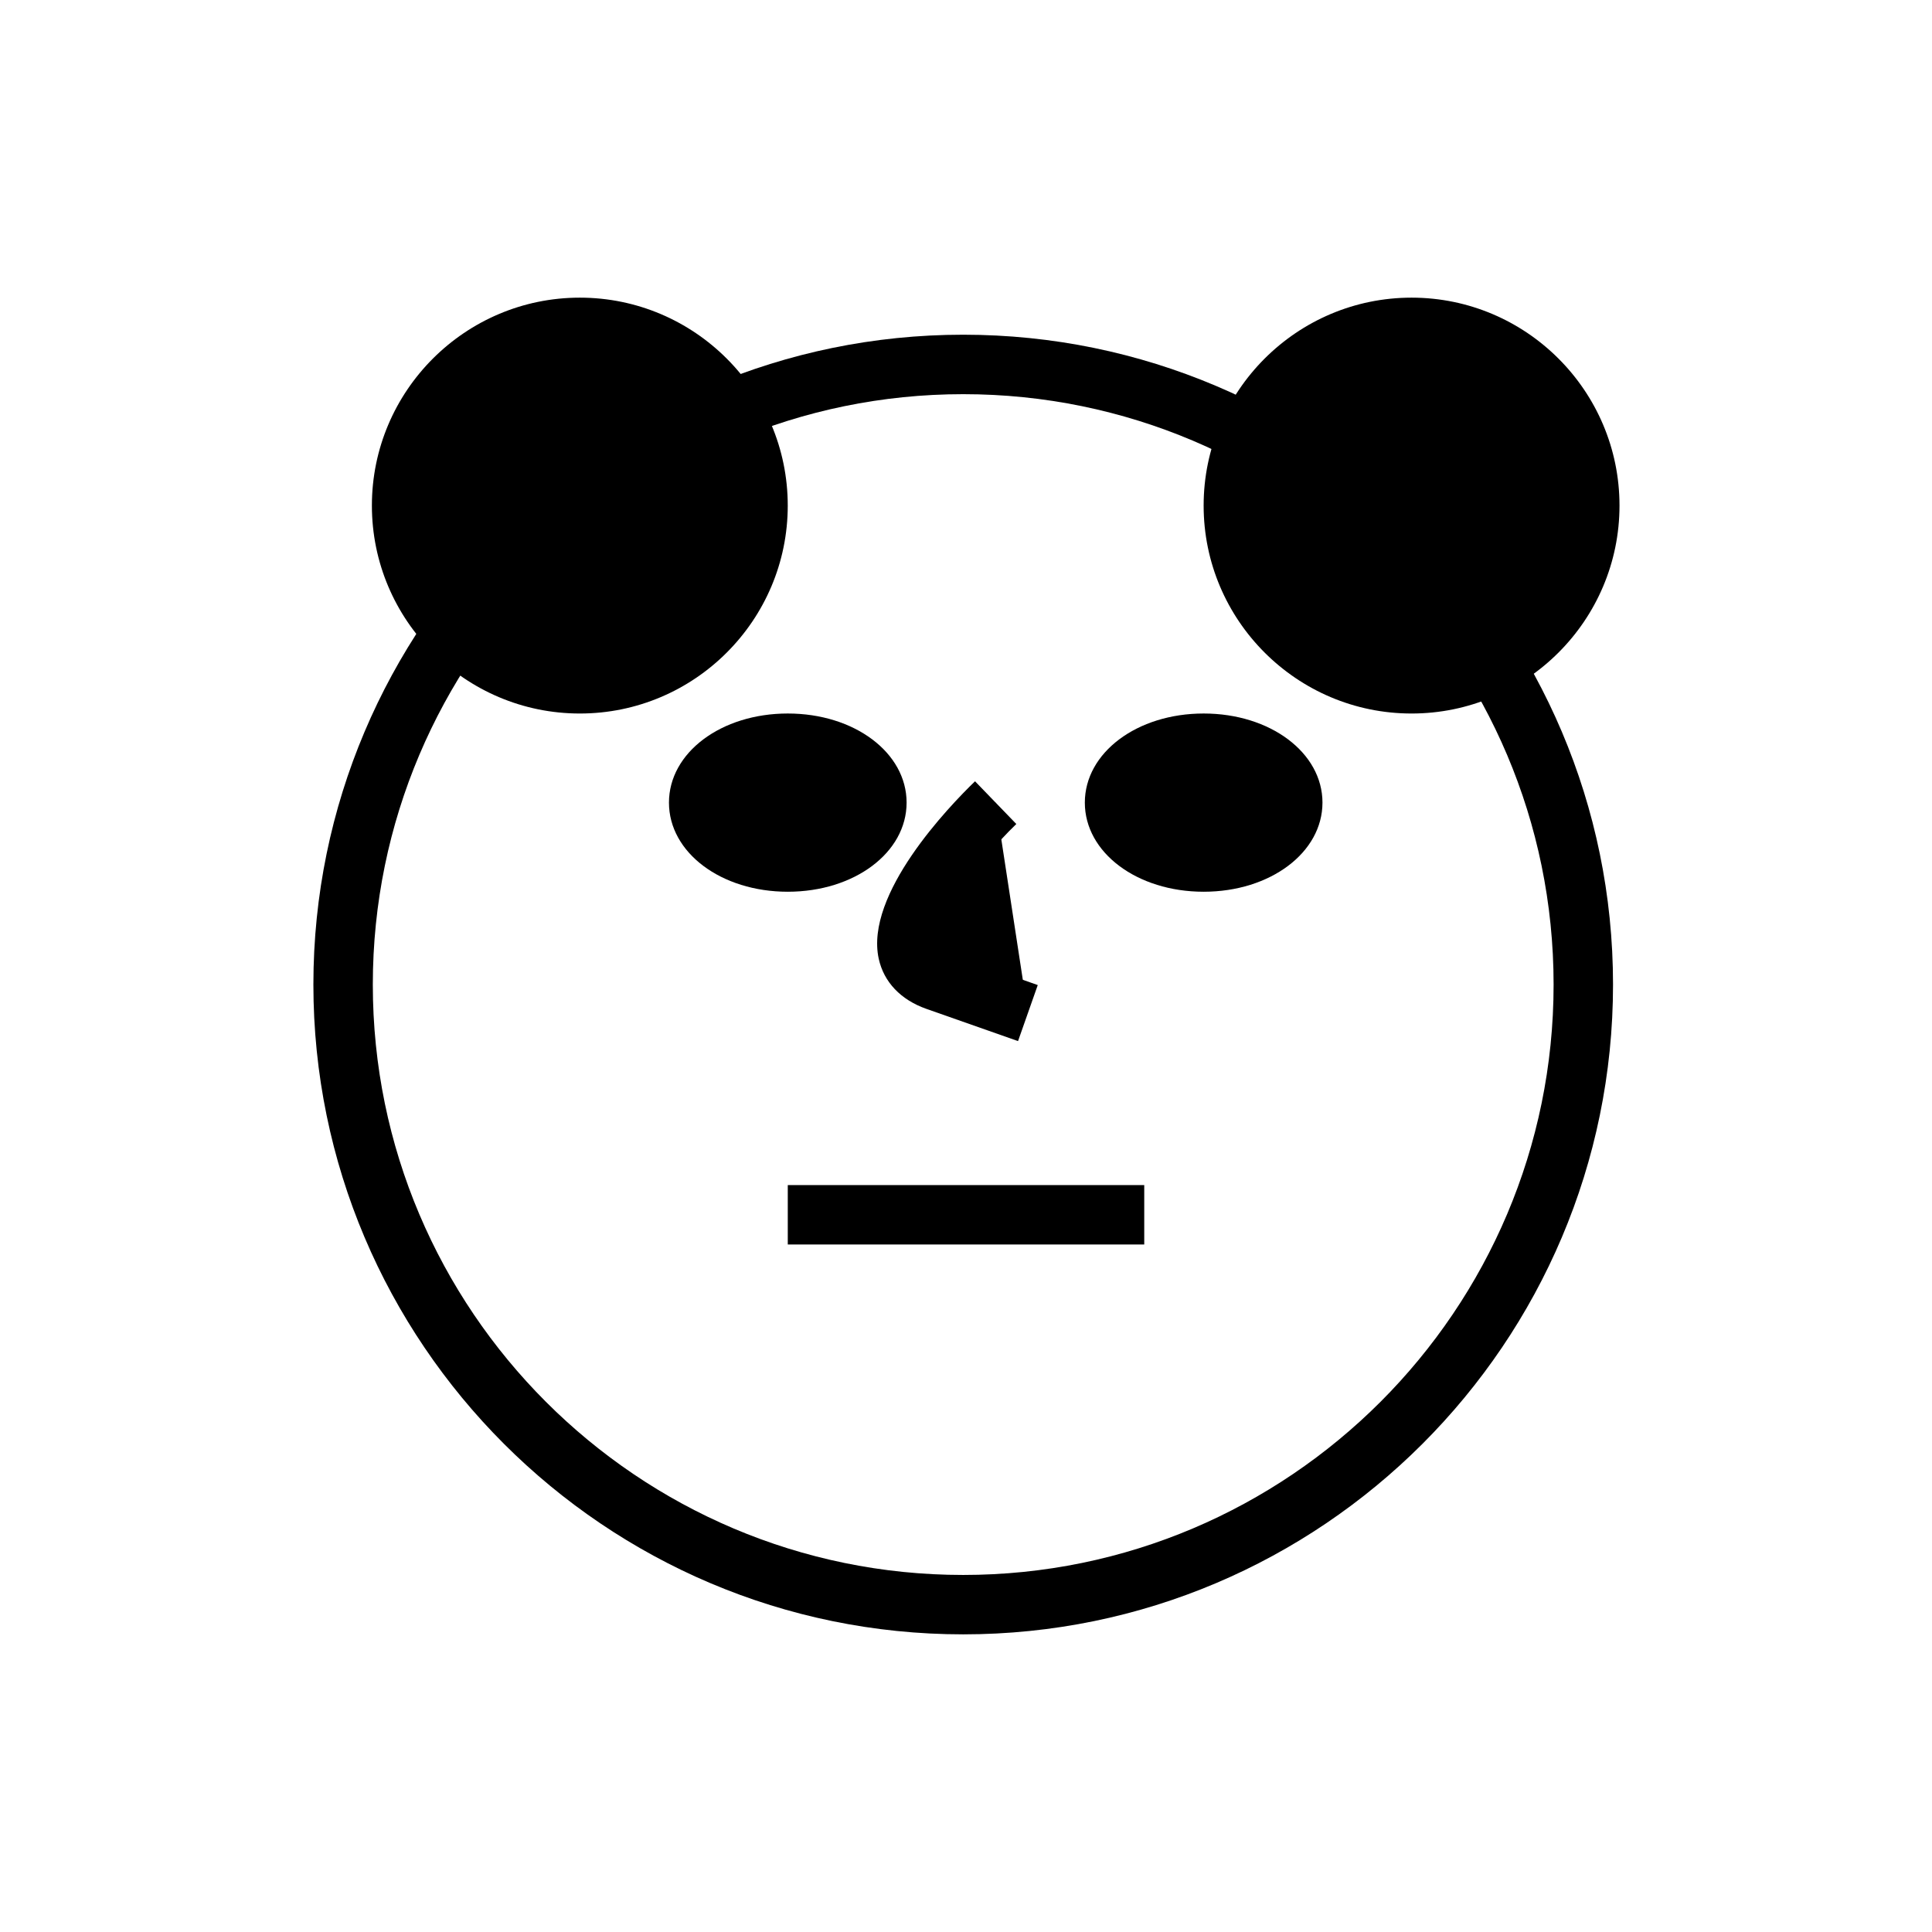
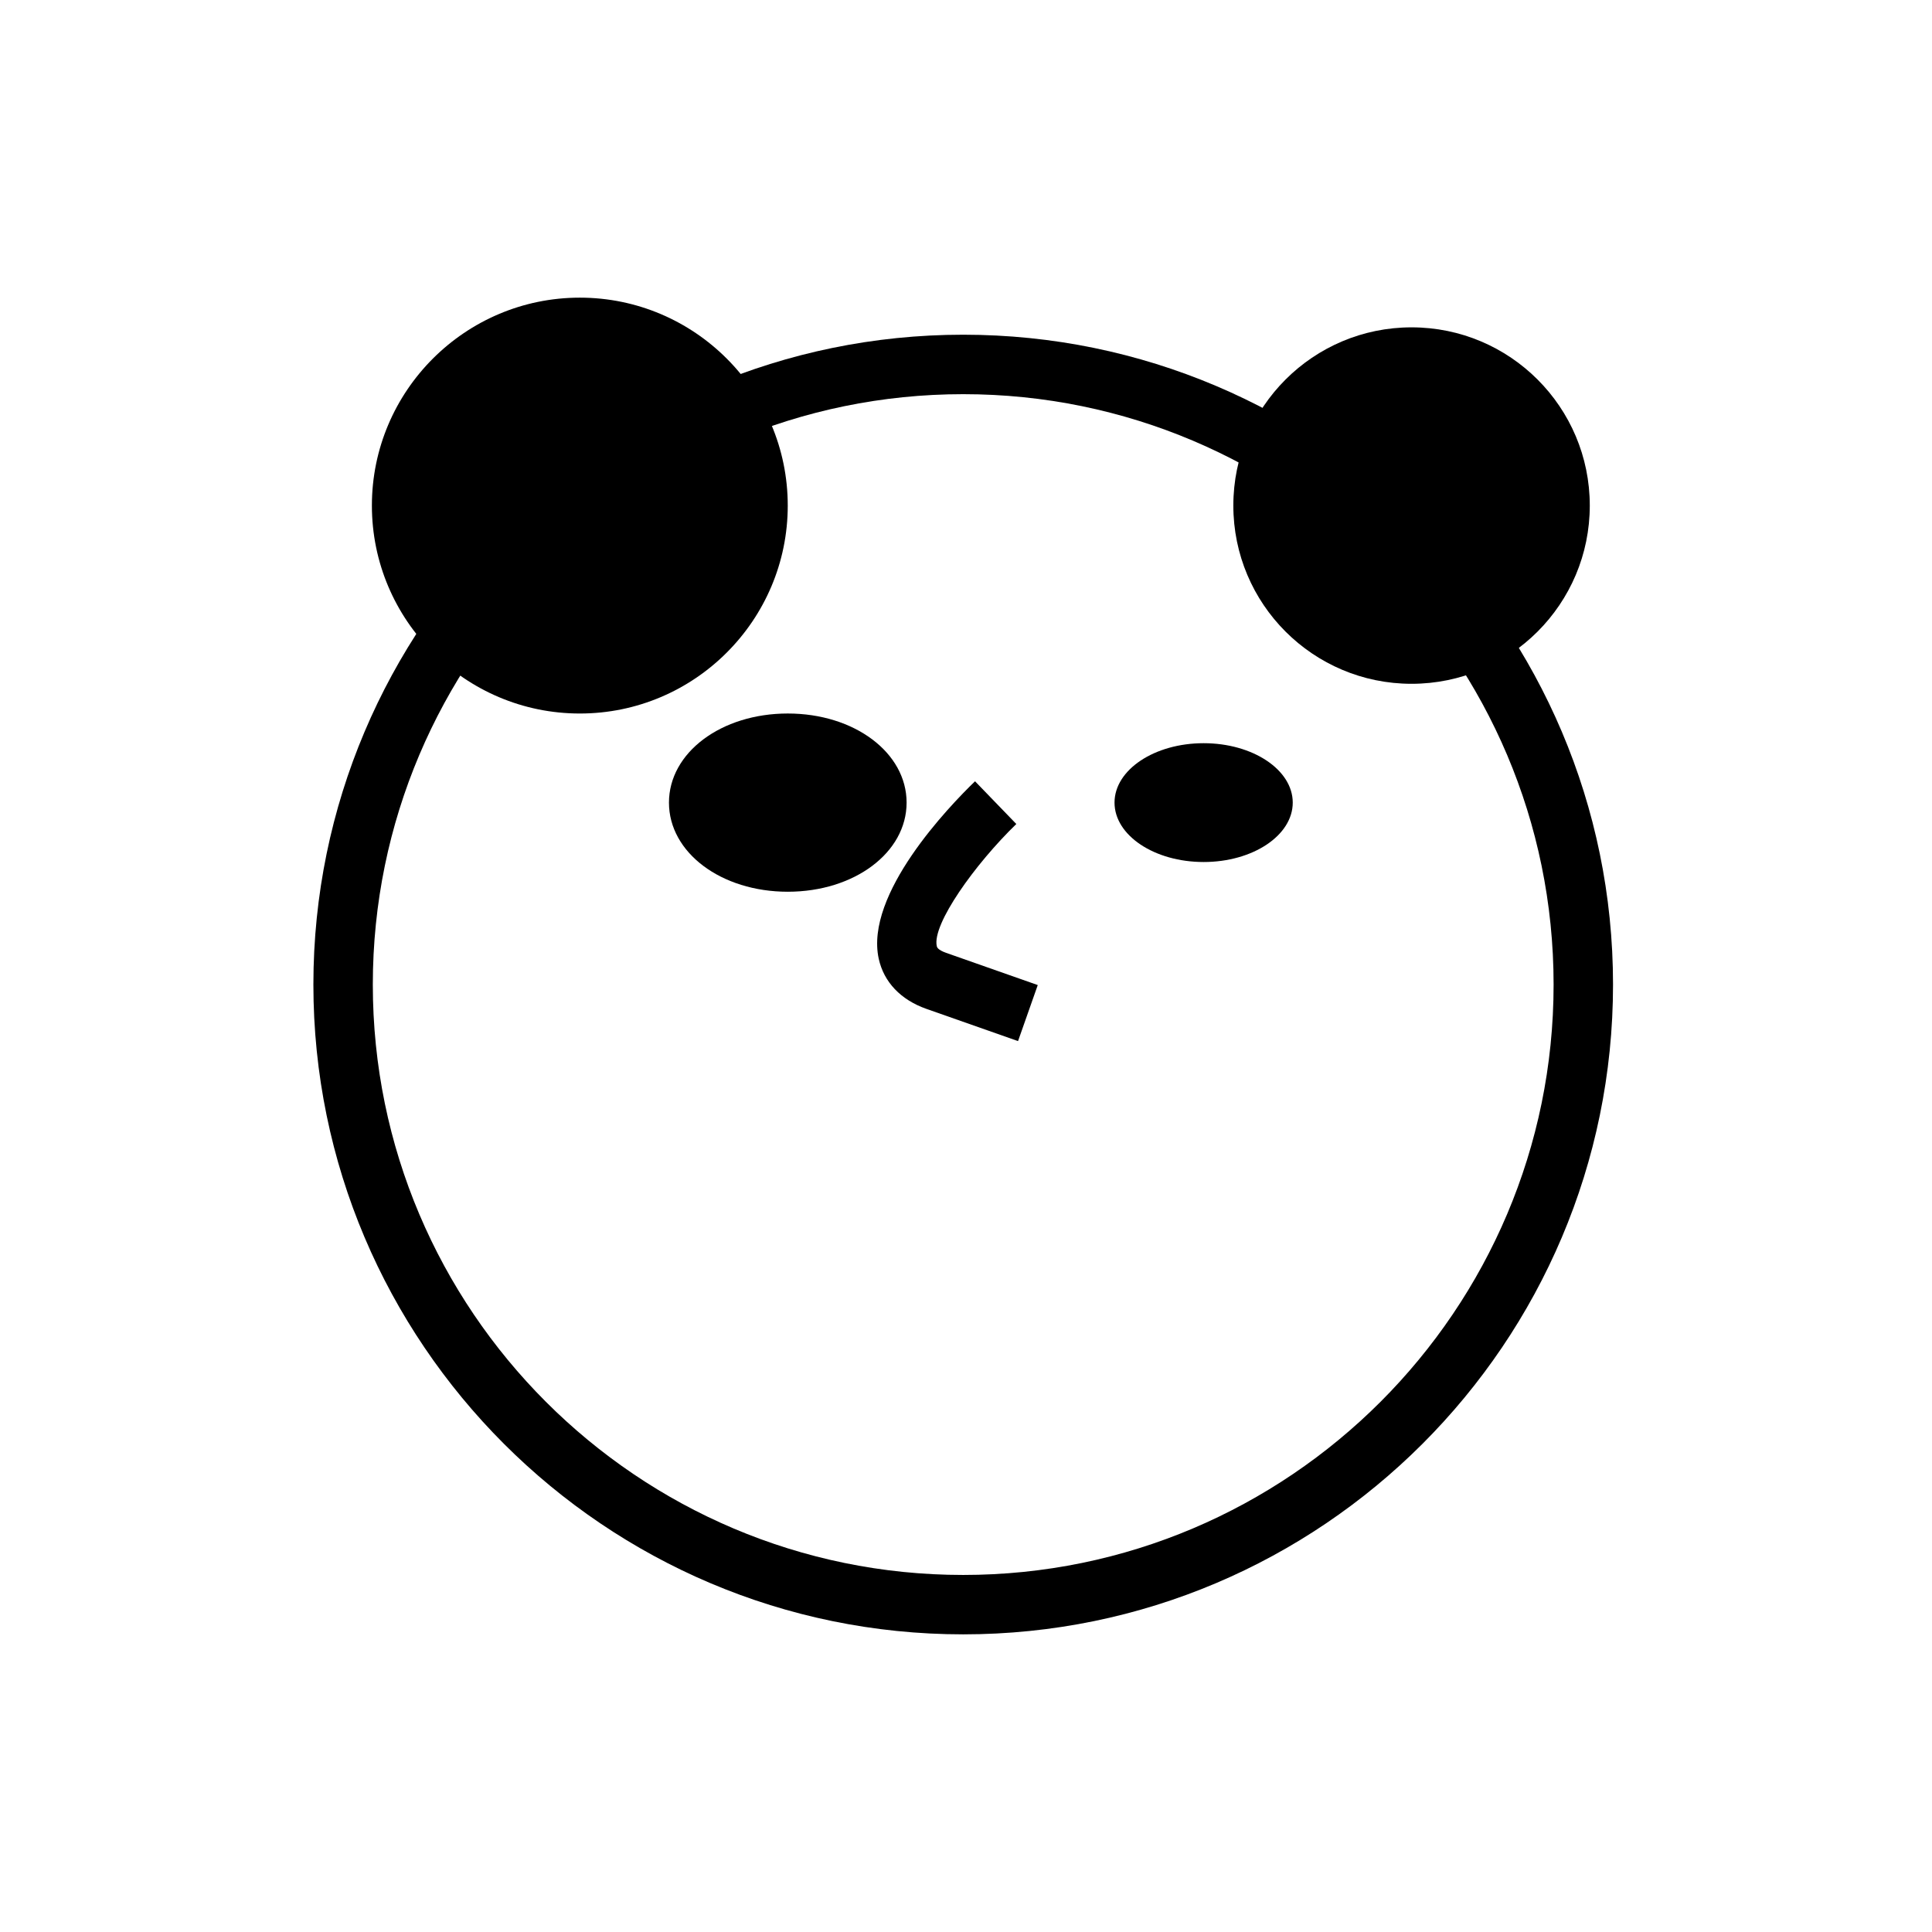
<svg xmlns="http://www.w3.org/2000/svg" fill="#000000" width="800px" height="800px" version="1.1" viewBox="144 144 512 512">
  <g>
    <path d="m344.89 277.98c0 26.086-21.148 47.234-47.23 47.234-26.086 0-47.234-21.148-47.234-47.234 0-26.082 21.148-47.23 47.234-47.23 26.082 0 47.23 21.148 47.23 47.23" />
    <path d="m297.66 333.09c-30.387 0-55.105-24.719-55.105-55.105s24.719-55.105 55.105-55.105c30.383 0.004 55.102 24.723 55.102 55.105 0 30.387-24.719 55.105-55.102 55.105zm0-94.465c-21.695 0-39.363 17.664-39.363 39.359 0 21.695 17.664 39.359 39.359 39.359 21.699 0.004 39.363-17.664 39.363-39.359 0-21.695-17.664-39.359-39.359-39.359z" />
    <path d="m486.59 356.7c0 8.695-10.574 15.742-23.613 15.742-13.043 0-23.617-7.047-23.617-15.742s10.574-15.746 23.617-15.746c13.039 0 23.613 7.051 23.613 15.746" />
-     <path d="m462.98 380.32c-17.648 0-31.488-10.375-31.488-23.617s13.84-23.617 31.488-23.617c17.648 0 31.488 10.375 31.488 23.617-0.004 13.238-13.84 23.617-31.488 23.617zm0-31.488c-9.605 0-15.742 4.66-15.742 7.871s6.141 7.871 15.742 7.871c9.605 0 15.742-4.66 15.742-7.871s-6.141-7.871-15.742-7.871z" />
    <path d="m376.38 356.7c0 8.695-10.574 15.742-23.617 15.742s-23.617-7.047-23.617-15.742 10.574-15.746 23.617-15.746 23.617 7.051 23.617 15.746" />
    <path d="m352.77 380.32c-17.664 0-31.488-10.375-31.488-23.617s13.824-23.617 31.488-23.617 31.488 10.375 31.488 23.617c0 13.238-13.824 23.617-31.488 23.617zm0-31.488c-9.605 0-15.742 4.66-15.742 7.871s6.141 7.871 15.742 7.871c9.605 0 15.742-4.66 15.742-7.871 0.004-3.211-6.137-7.871-15.742-7.871z" />
-     <path d="m407.87 356.7s-40.02 38.699-15.742 47.23c24.277 8.535 24.277 8.535 24.277 8.535" />
    <path d="m413.79 419.9-24.277-8.535c-6.801-2.394-11.289-7.102-12.641-13.289-3.746-17.113 18.594-40.336 25.52-47.027l10.941 11.32c-10.988 10.66-22.355 26.574-21.082 32.355 0.047 0.25 0.219 0.992 2.488 1.793l24.277 8.535z" />
    <path d="m565.31 277.98c0 26.086-21.148 47.234-47.234 47.234s-47.23-21.148-47.23-47.234c0-26.082 21.145-47.23 47.23-47.23s47.234 21.148 47.234 47.23" />
-     <path d="m518.08 333.09c-30.387 0-55.105-24.719-55.105-55.105s24.719-55.105 55.105-55.105c30.387 0.004 55.105 24.723 55.105 55.105 0 30.387-24.719 55.105-55.105 55.105zm0-94.465c-21.711 0-39.359 17.664-39.359 39.359 0 21.695 17.648 39.359 39.359 39.359 21.711 0.004 39.359-17.664 39.359-39.359 0-21.695-17.648-39.359-39.359-39.359z" />
    <path d="m399.26 577.12c-94.953 0-172.21-77.242-172.21-172.21 0-94.953 77.258-172.21 172.21-172.21 94.953 0 172.21 77.258 172.21 172.21 0.004 94.969-77.254 172.21-172.21 172.21zm0-328.66c-86.262 0-156.46 70.188-156.46 156.46 0 86.277 70.188 156.46 156.46 156.46 86.277 0 156.46-70.188 156.46-156.46 0-86.277-70.188-156.46-156.46-156.46z" />
-     <path d="m352.77 458.06h94.465v15.742h-94.465z" />
  </g>
</svg>